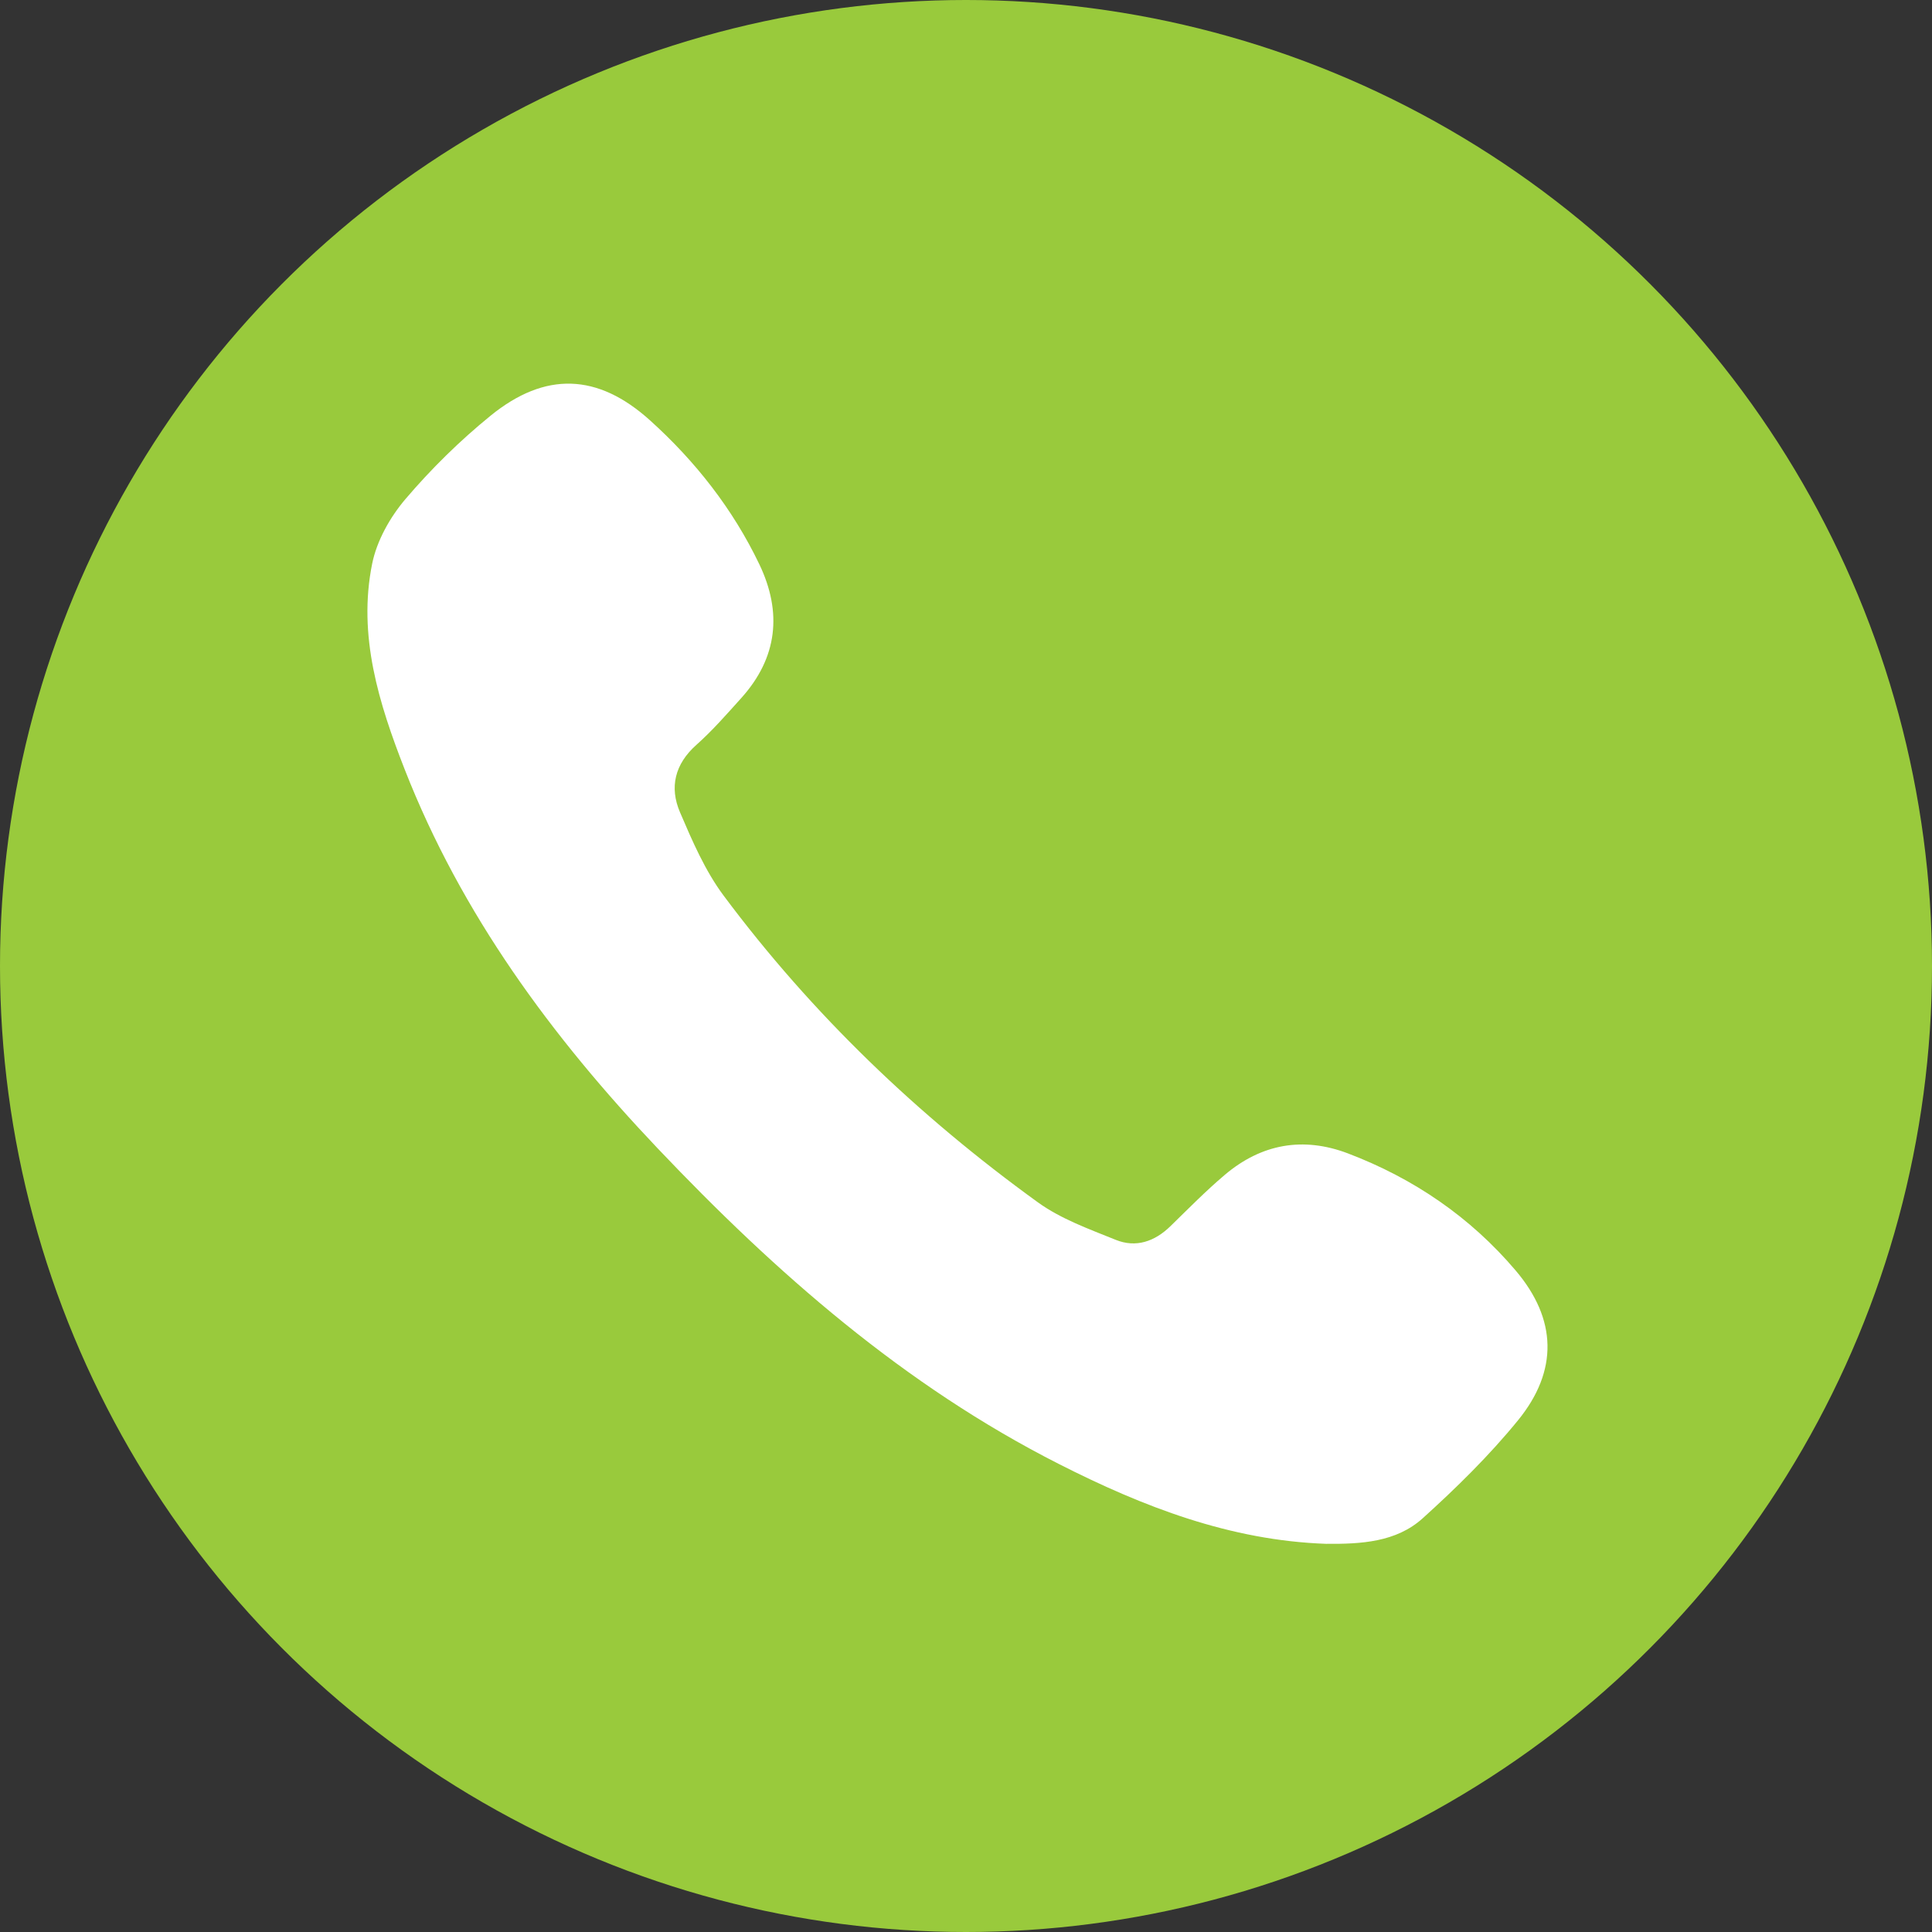
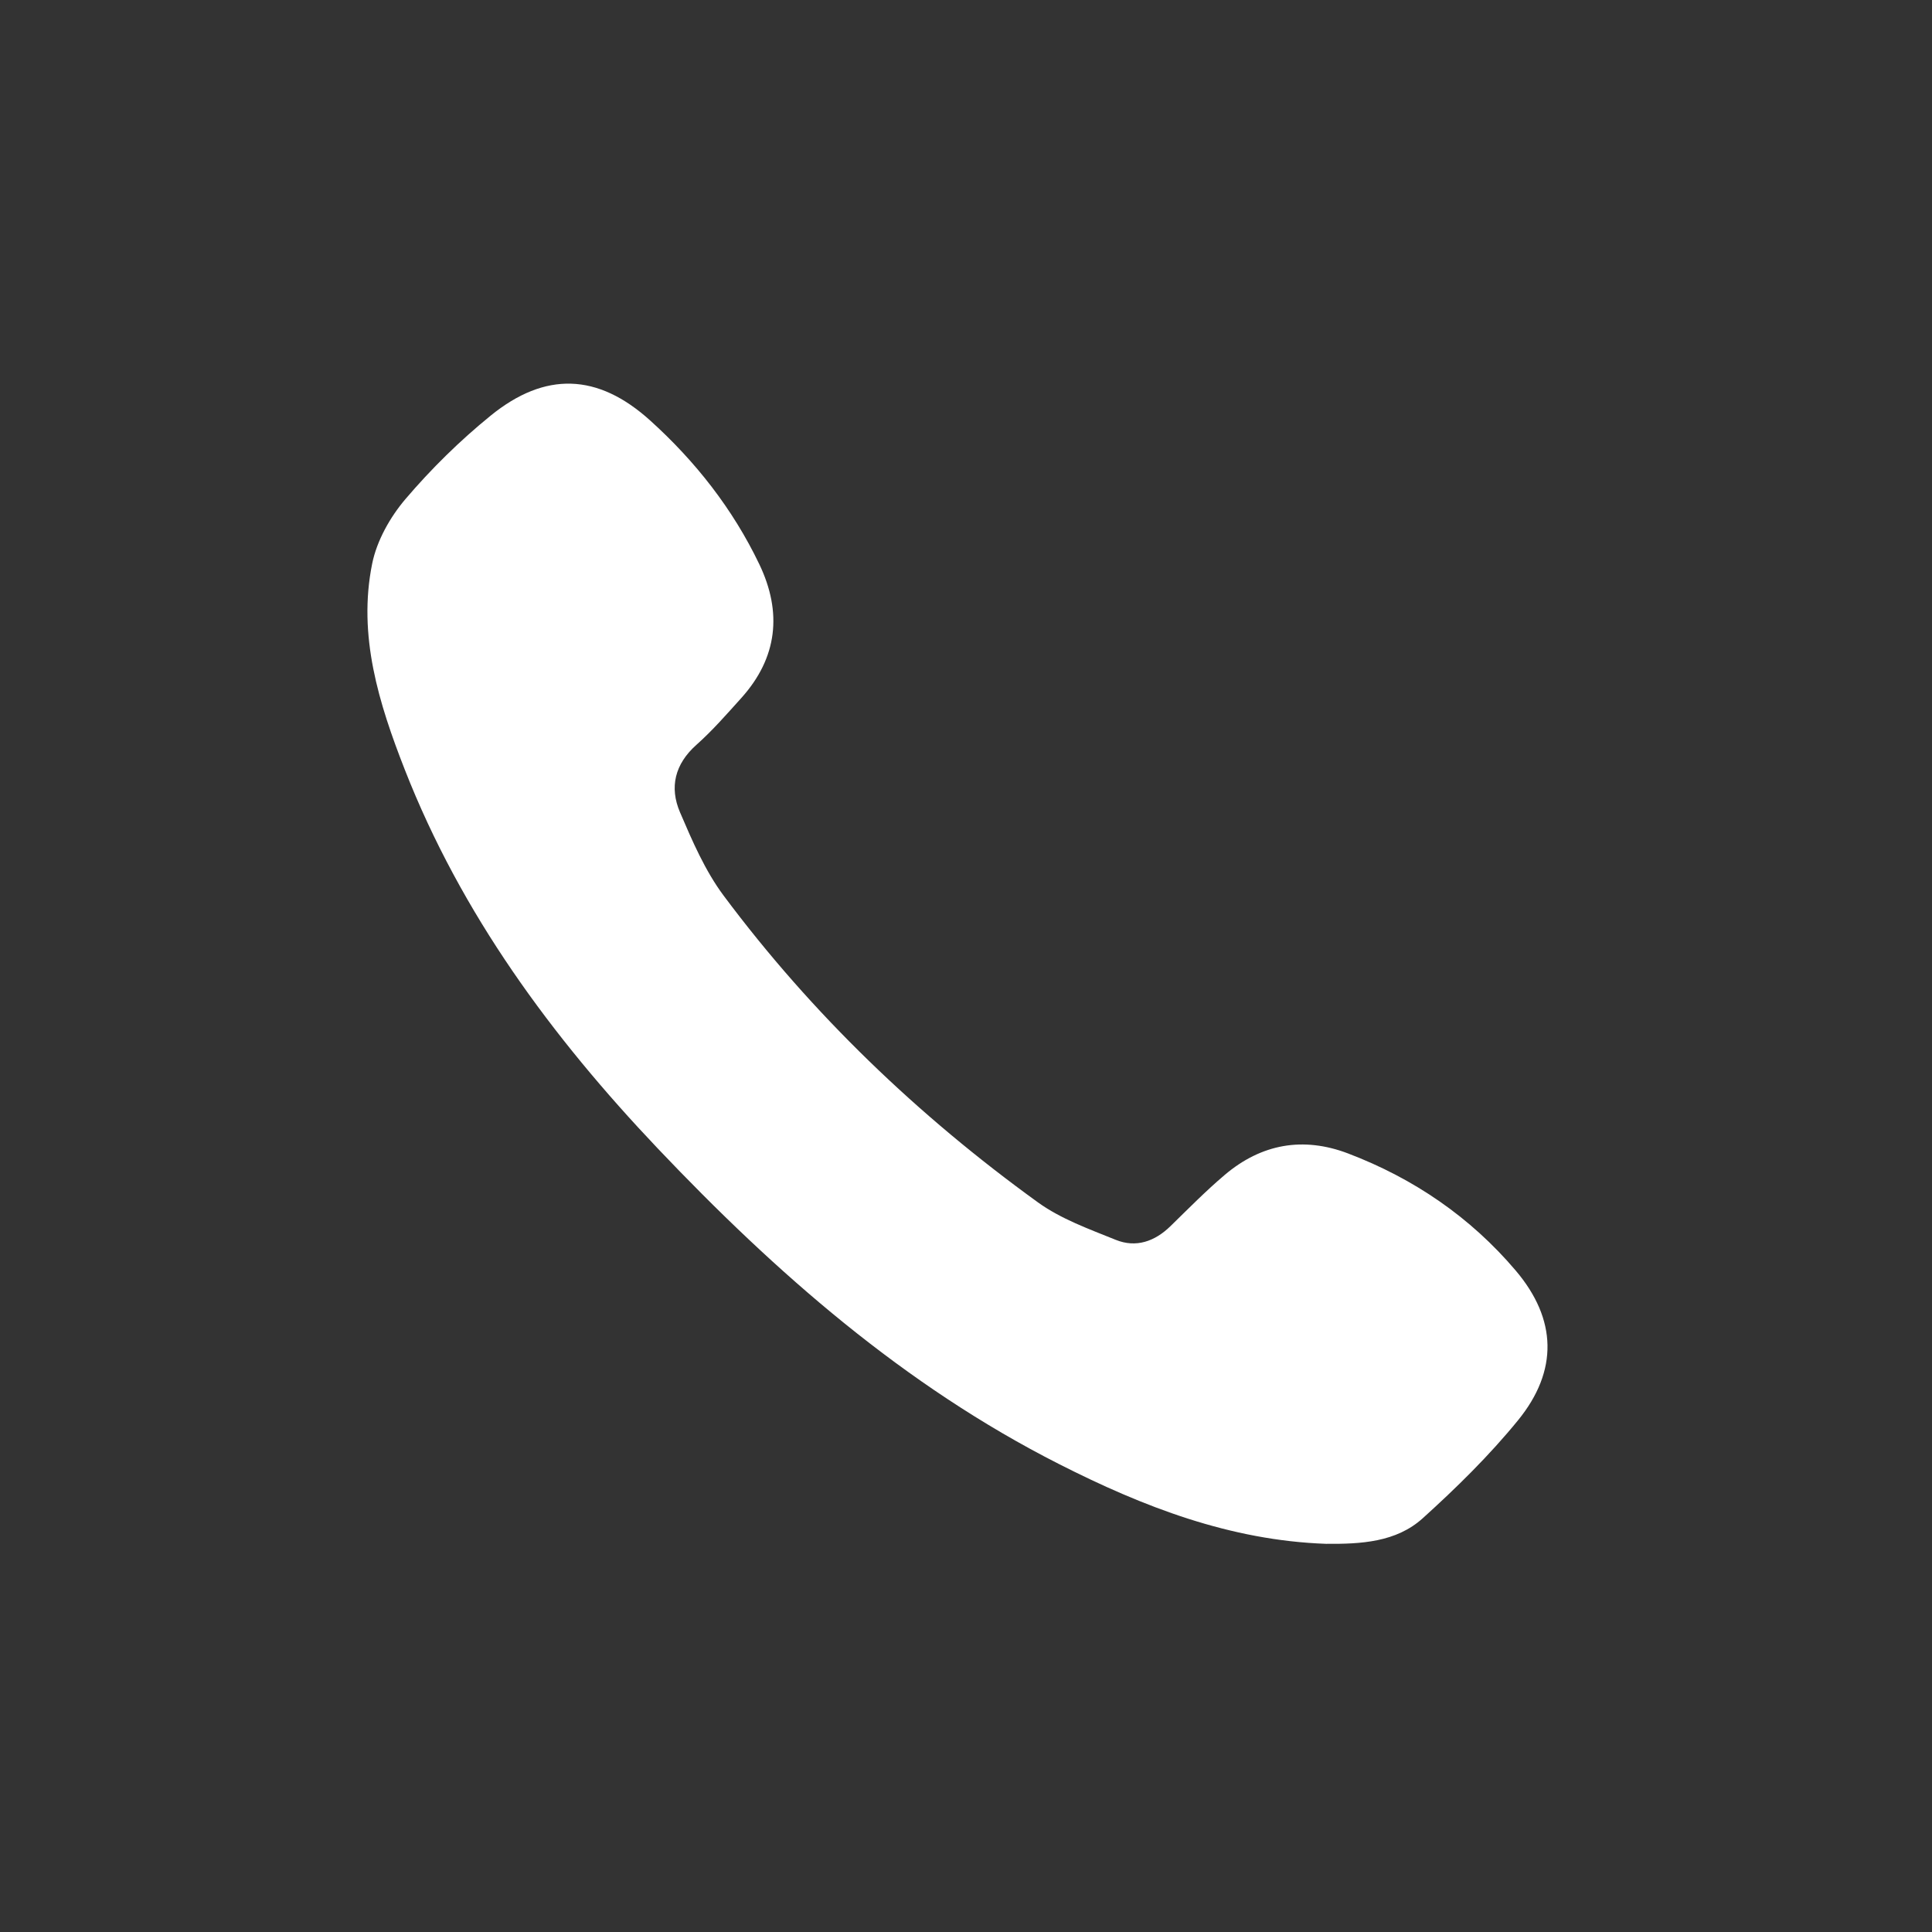
<svg xmlns="http://www.w3.org/2000/svg" version="1.1" x="0px" y="0px" width="77.036px" height="77.036px" viewBox="0 0 77.036 77.036" style="enable-background:new 0 0 77.036 77.036;" xml:space="preserve">
  <rect x="0" y="0" width="77.036" height="77.036" fill="#333333" stroke="none" />
  <style type="text/css">
	.st0{fill:#99CA3C;}
	.st1{fill:#FFFFFF;}
</style>
  <defs>
</defs>
-   <circle class="st0" cx="38.518" cy="38.518" r="38.518" />
  <path class="st1" d="M52.878,61.558c-3.826-0.133-7.295-1.477-10.652-3.181c-6.171-3.131-11.283-7.615-16.004-12.589  c-4.226-4.453-7.825-9.338-10.082-15.101c-1.031-2.632-1.882-5.345-1.3-8.212c0.186-0.917,0.713-1.853,1.326-2.574  c1.024-1.203,2.171-2.331,3.398-3.328c2.172-1.765,4.268-1.695,6.355,0.188c1.805,1.628,3.301,3.531,4.358,5.738  c0.918,1.918,0.729,3.727-0.722,5.337c-0.576,0.639-1.145,1.293-1.786,1.863c-0.862,0.767-1.082,1.693-0.655,2.689  c0.491,1.147,1,2.33,1.738,3.321c3.528,4.732,7.754,8.777,12.531,12.231c0.918,0.664,2.041,1.066,3.106,1.497  c0.806,0.326,1.553,0.067,2.179-0.543c0.711-0.693,1.409-1.404,2.165-2.045c1.461-1.239,3.127-1.54,4.922-0.856  c2.615,0.996,4.877,2.539,6.684,4.671c1.643,1.938,1.701,3.99,0.091,5.967c-1.144,1.404-2.454,2.69-3.8,3.907  C55.669,61.497,54.261,61.569,52.878,61.558z" />
</svg>